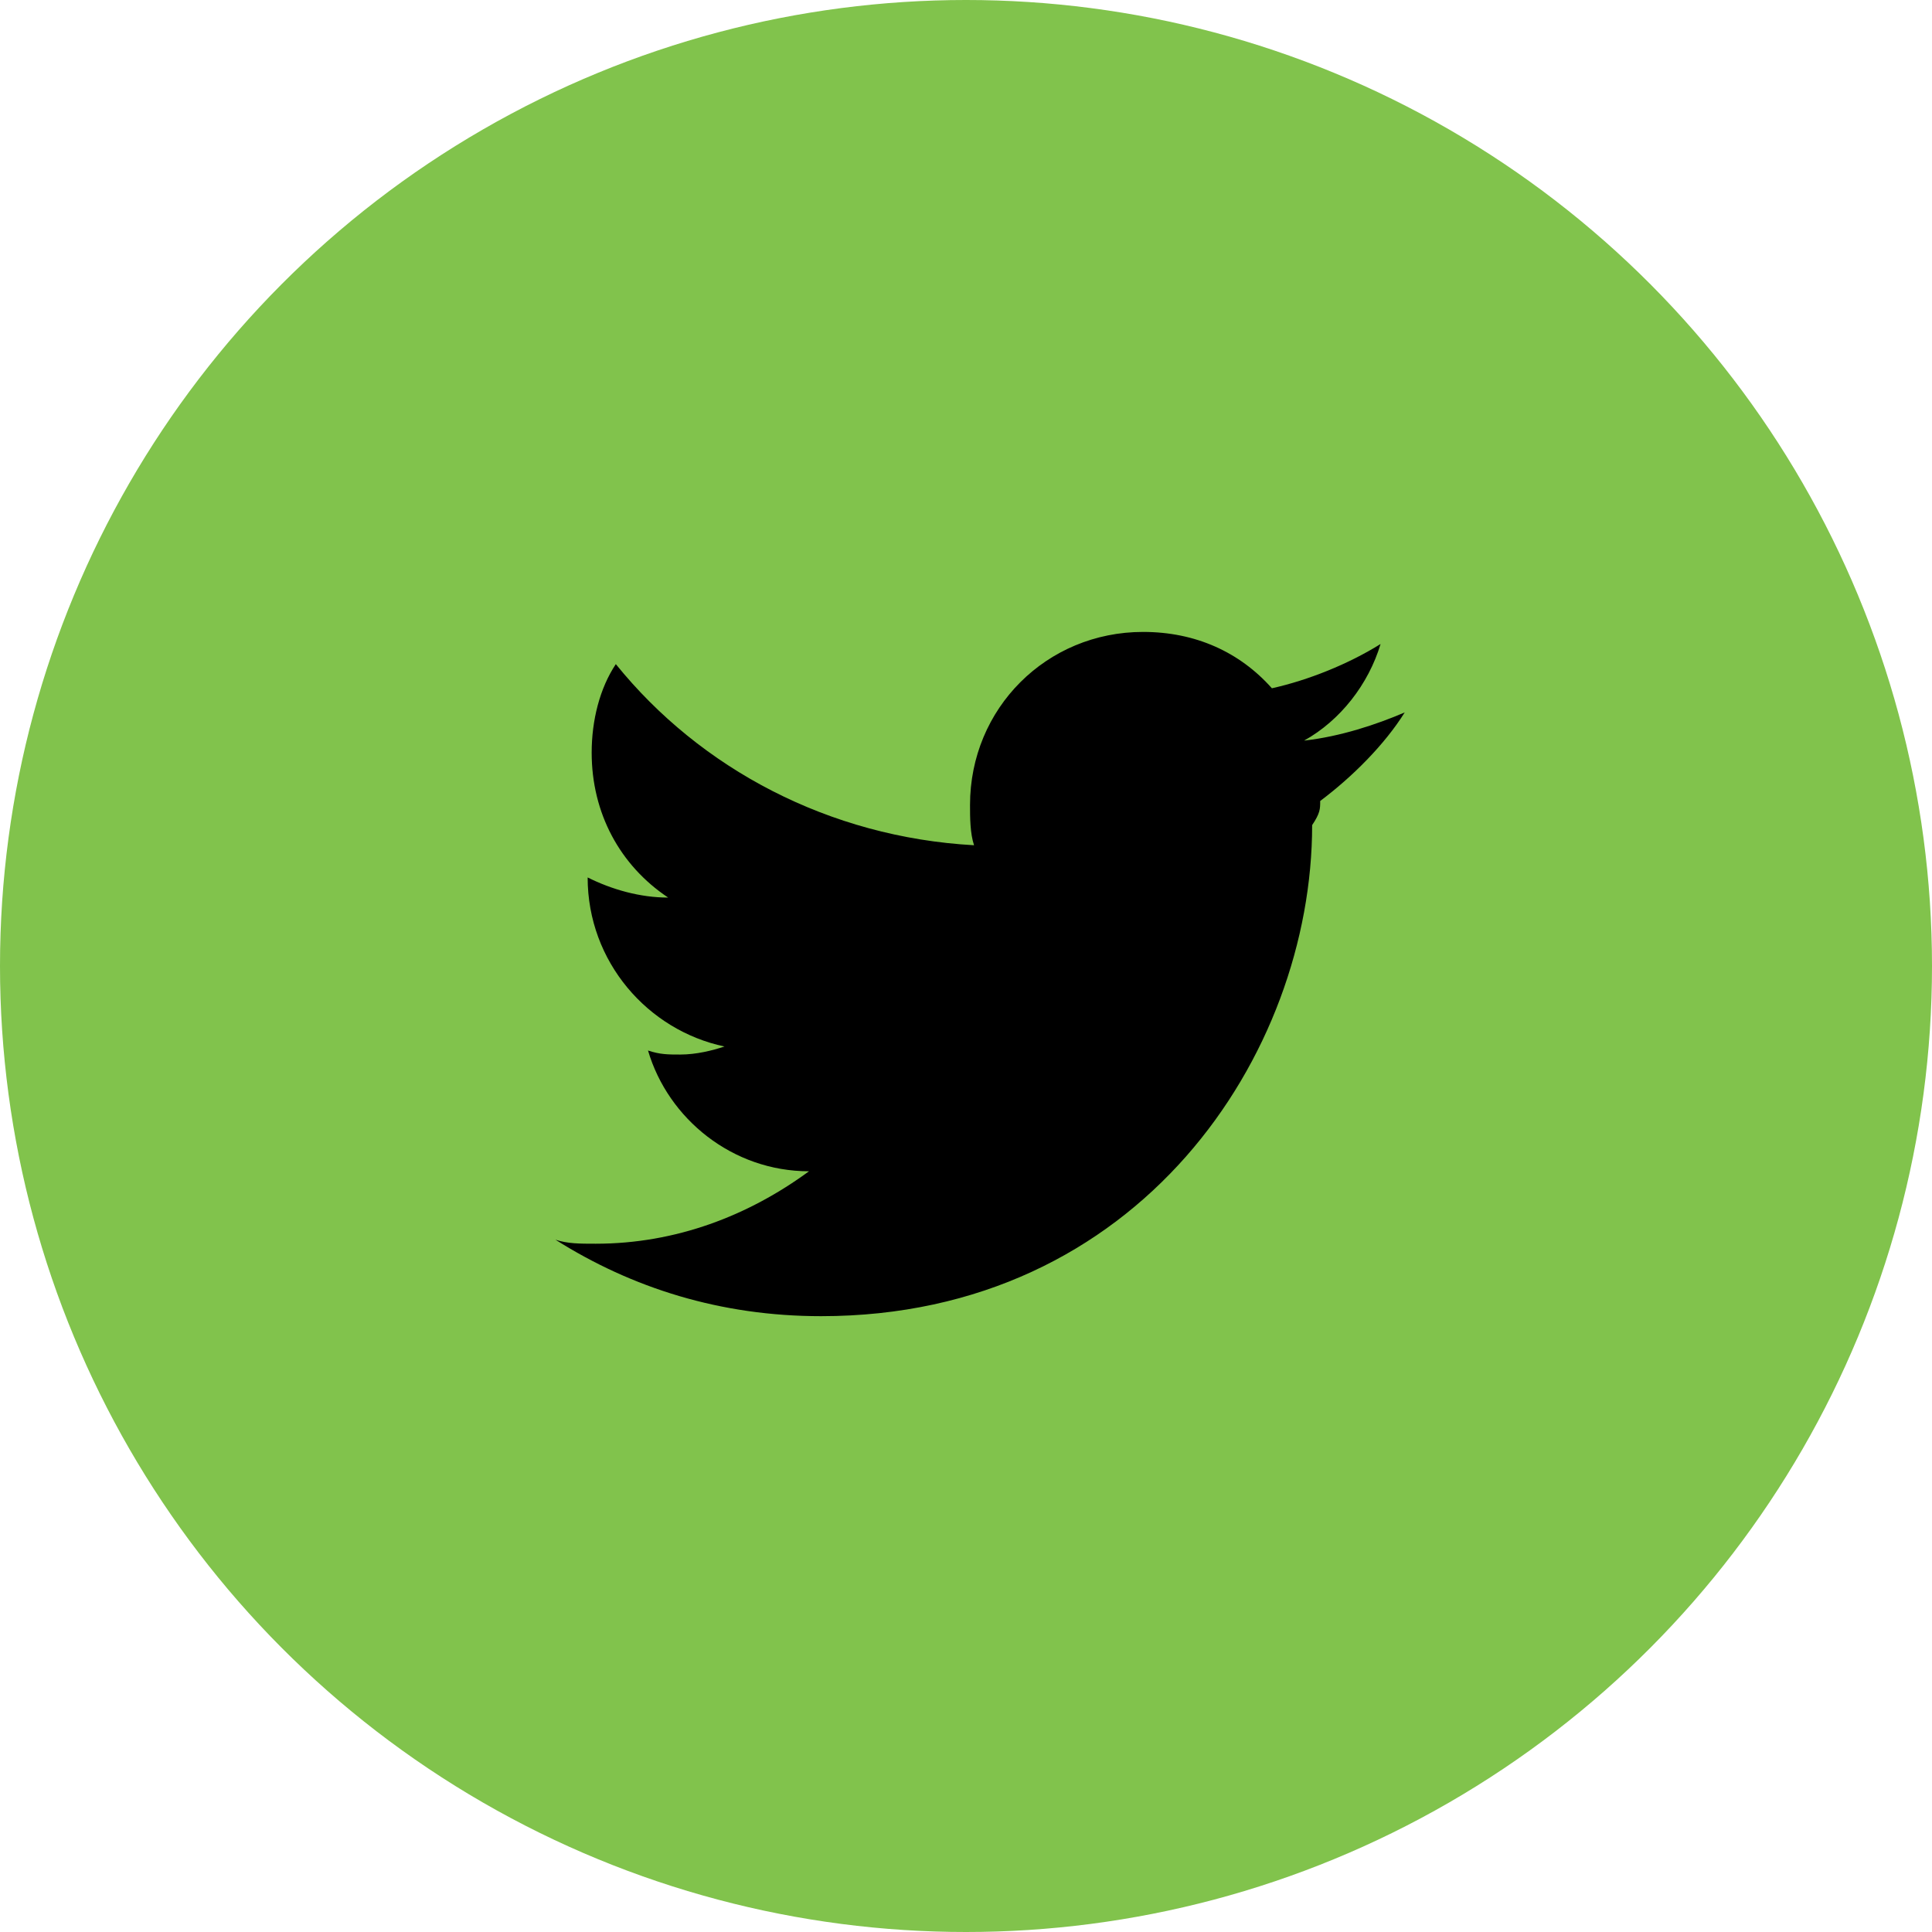
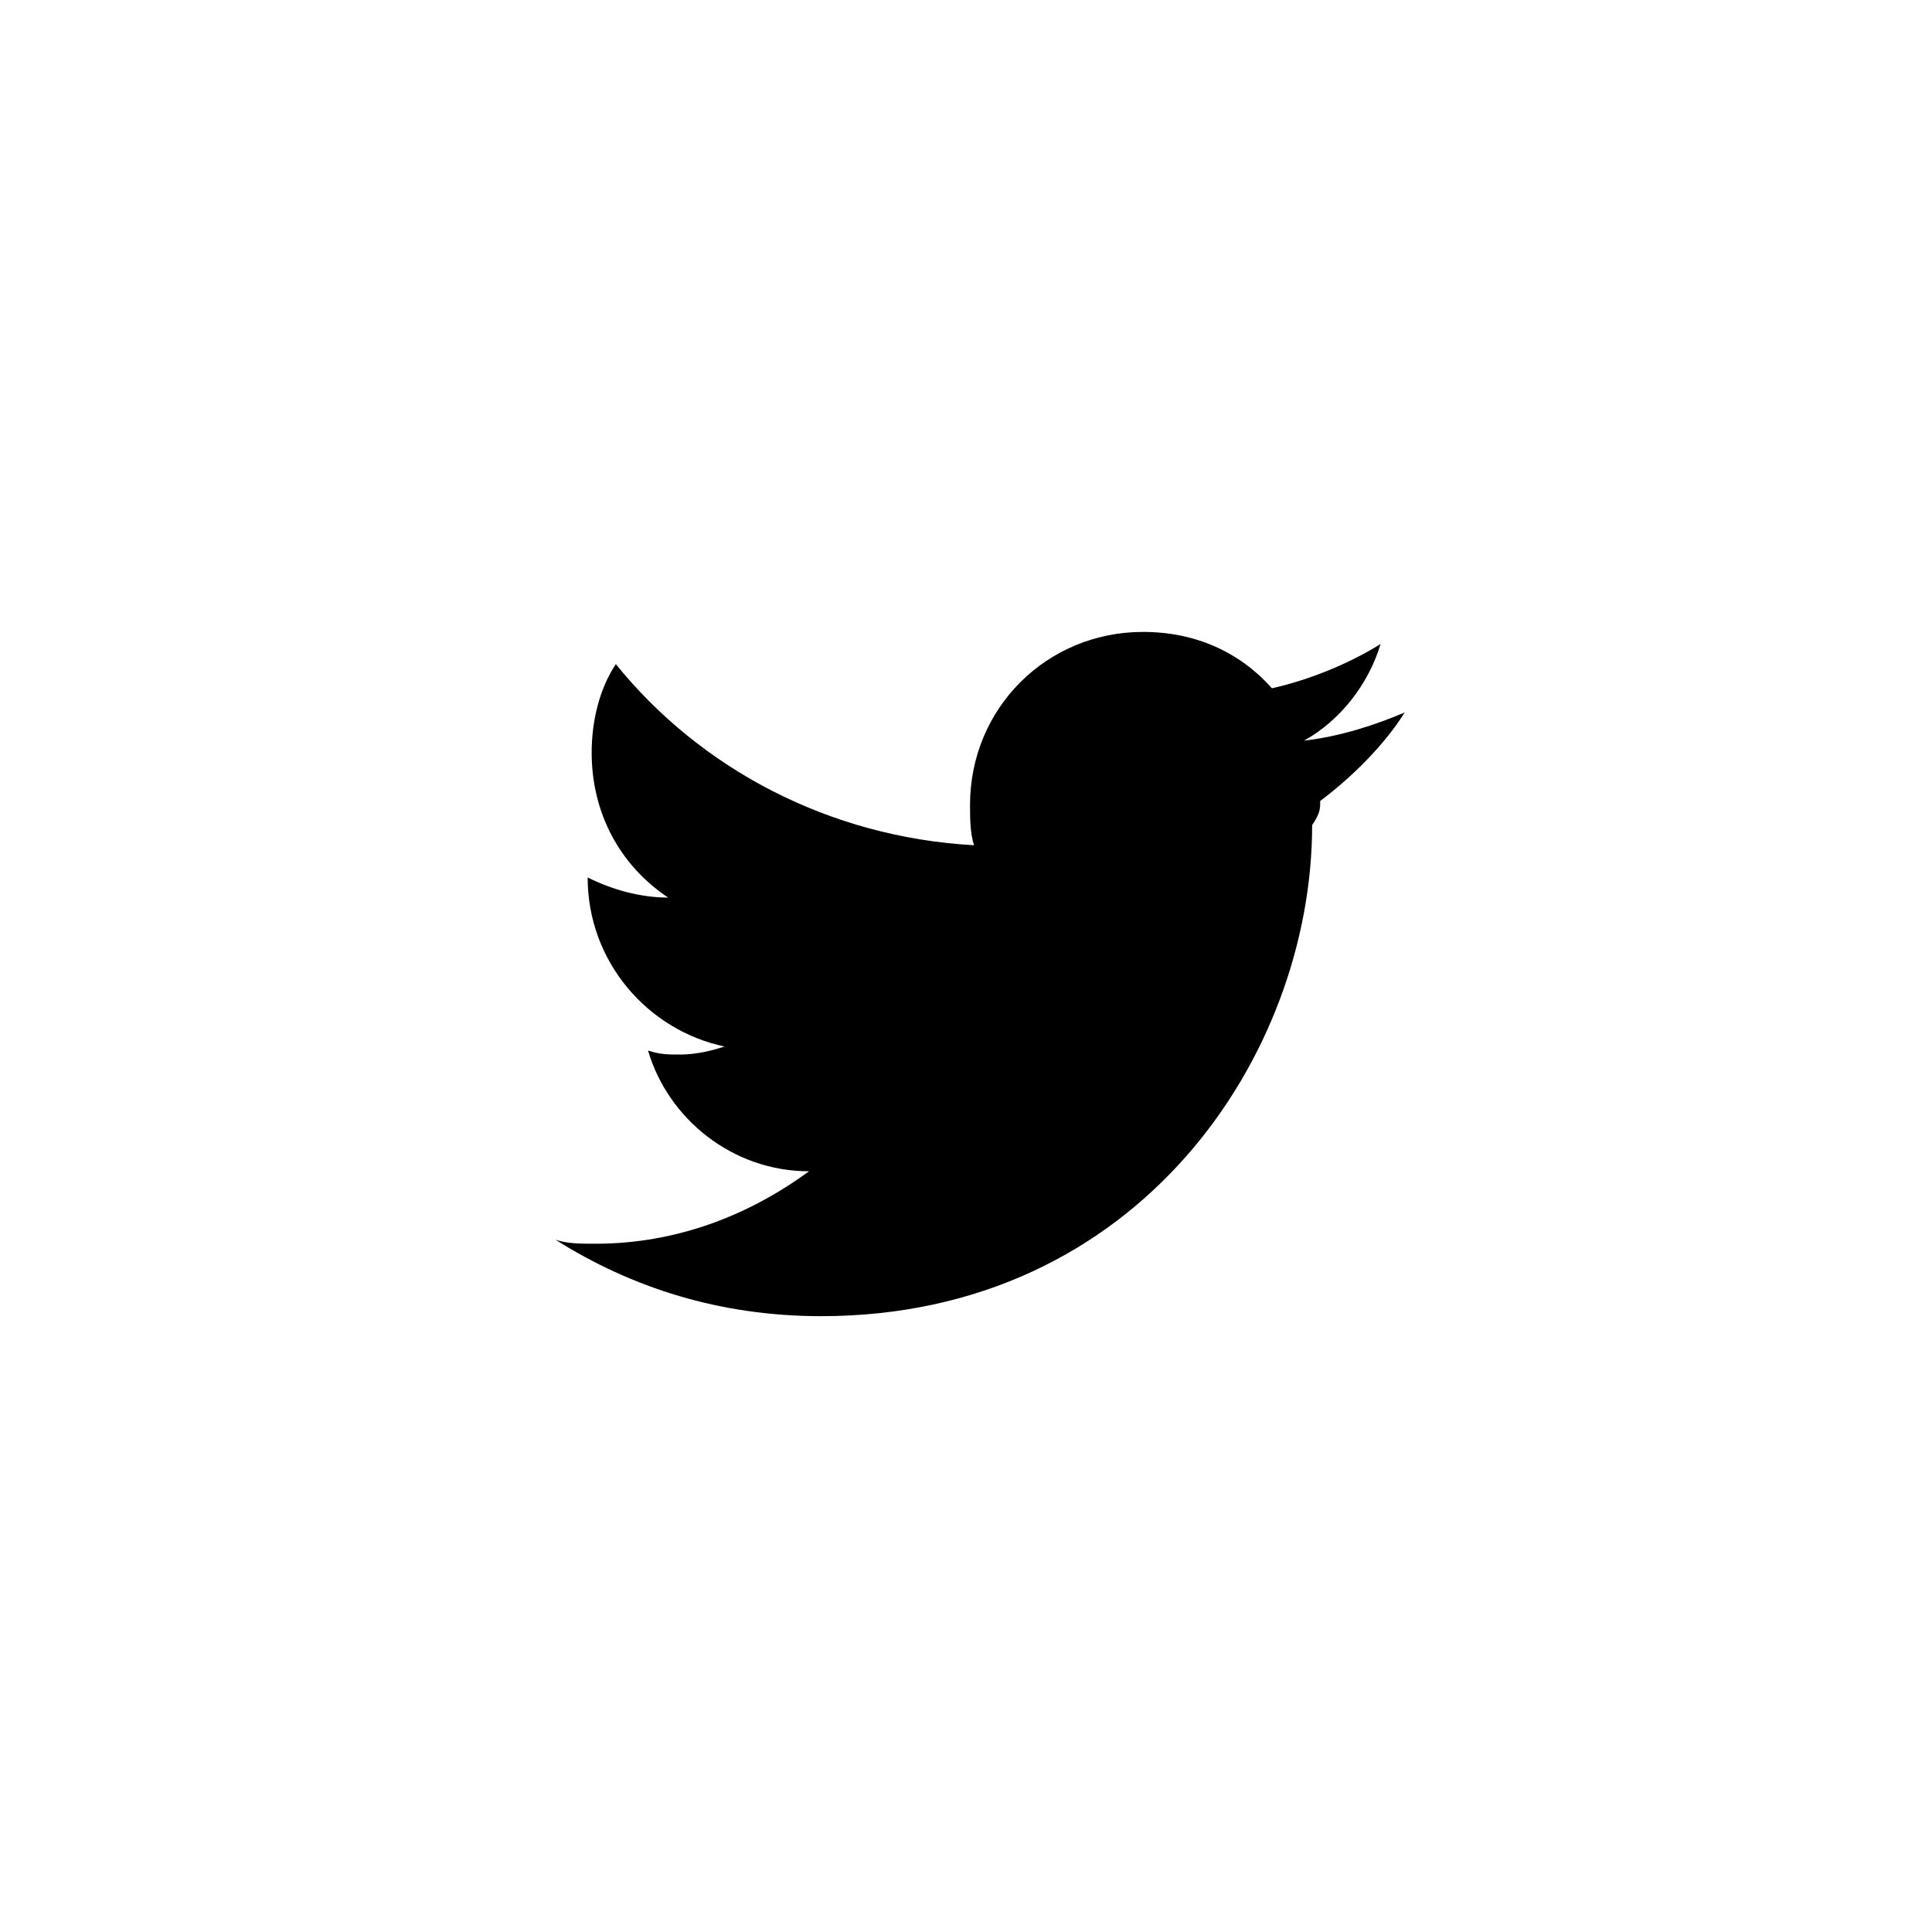
<svg xmlns="http://www.w3.org/2000/svg" style="enable-background:new 0 0 48 48" xml:space="preserve" width="48" height="48">
  <style>.st0{display:none}.st1{display:inline}</style>
  <g id="Layer_3">
-     <circle cx="24" cy="24" r="24" style="fill:#81c34c" />
-     <path d="M32.8 19.9c.8-.6 1.6-1.4 2.1-2.2-.7.3-1.6.6-2.5.7.9-.5 1.6-1.4 1.9-2.4-.8.5-1.8.9-2.7 1.1-.8-.9-1.9-1.4-3.2-1.4-2.4 0-4.3 1.9-4.3 4.3 0 .3 0 .7.1 1-3.6-.2-6.8-1.9-8.9-4.5-.4.6-.6 1.4-.6 2.2 0 1.5.7 2.8 1.9 3.6-.7 0-1.4-.2-2-.5 0 2.1 1.5 3.8 3.4 4.2-.3.1-.7.2-1.1.2-.3 0-.5 0-.8-.1.5 1.7 2.1 3 4 3-1.5 1.1-3.3 1.8-5.3 1.8-.4 0-.7 0-1-.1 1.9 1.2 4.1 1.9 6.6 1.9 7.9 0 12.2-6.5 12.2-12.2.2-.3.2-.4.2-.6z" />
+     <path d="M32.8 19.9c.8-.6 1.6-1.4 2.1-2.2-.7.3-1.6.6-2.5.7.9-.5 1.6-1.4 1.9-2.4-.8.5-1.8.9-2.7 1.1-.8-.9-1.9-1.4-3.2-1.4-2.4 0-4.3 1.9-4.3 4.3 0 .3 0 .7.1 1-3.6-.2-6.8-1.9-8.9-4.5-.4.6-.6 1.4-.6 2.2 0 1.5.7 2.8 1.9 3.6-.7 0-1.4-.2-2-.5 0 2.1 1.5 3.8 3.4 4.2-.3.1-.7.2-1.1.2-.3 0-.5 0-.8-.1.5 1.7 2.1 3 4 3-1.5 1.1-3.3 1.8-5.3 1.8-.4 0-.7 0-1-.1 1.9 1.2 4.1 1.9 6.6 1.9 7.9 0 12.2-6.5 12.2-12.2.2-.3.2-.4.2-.6" />
  </g>
</svg>